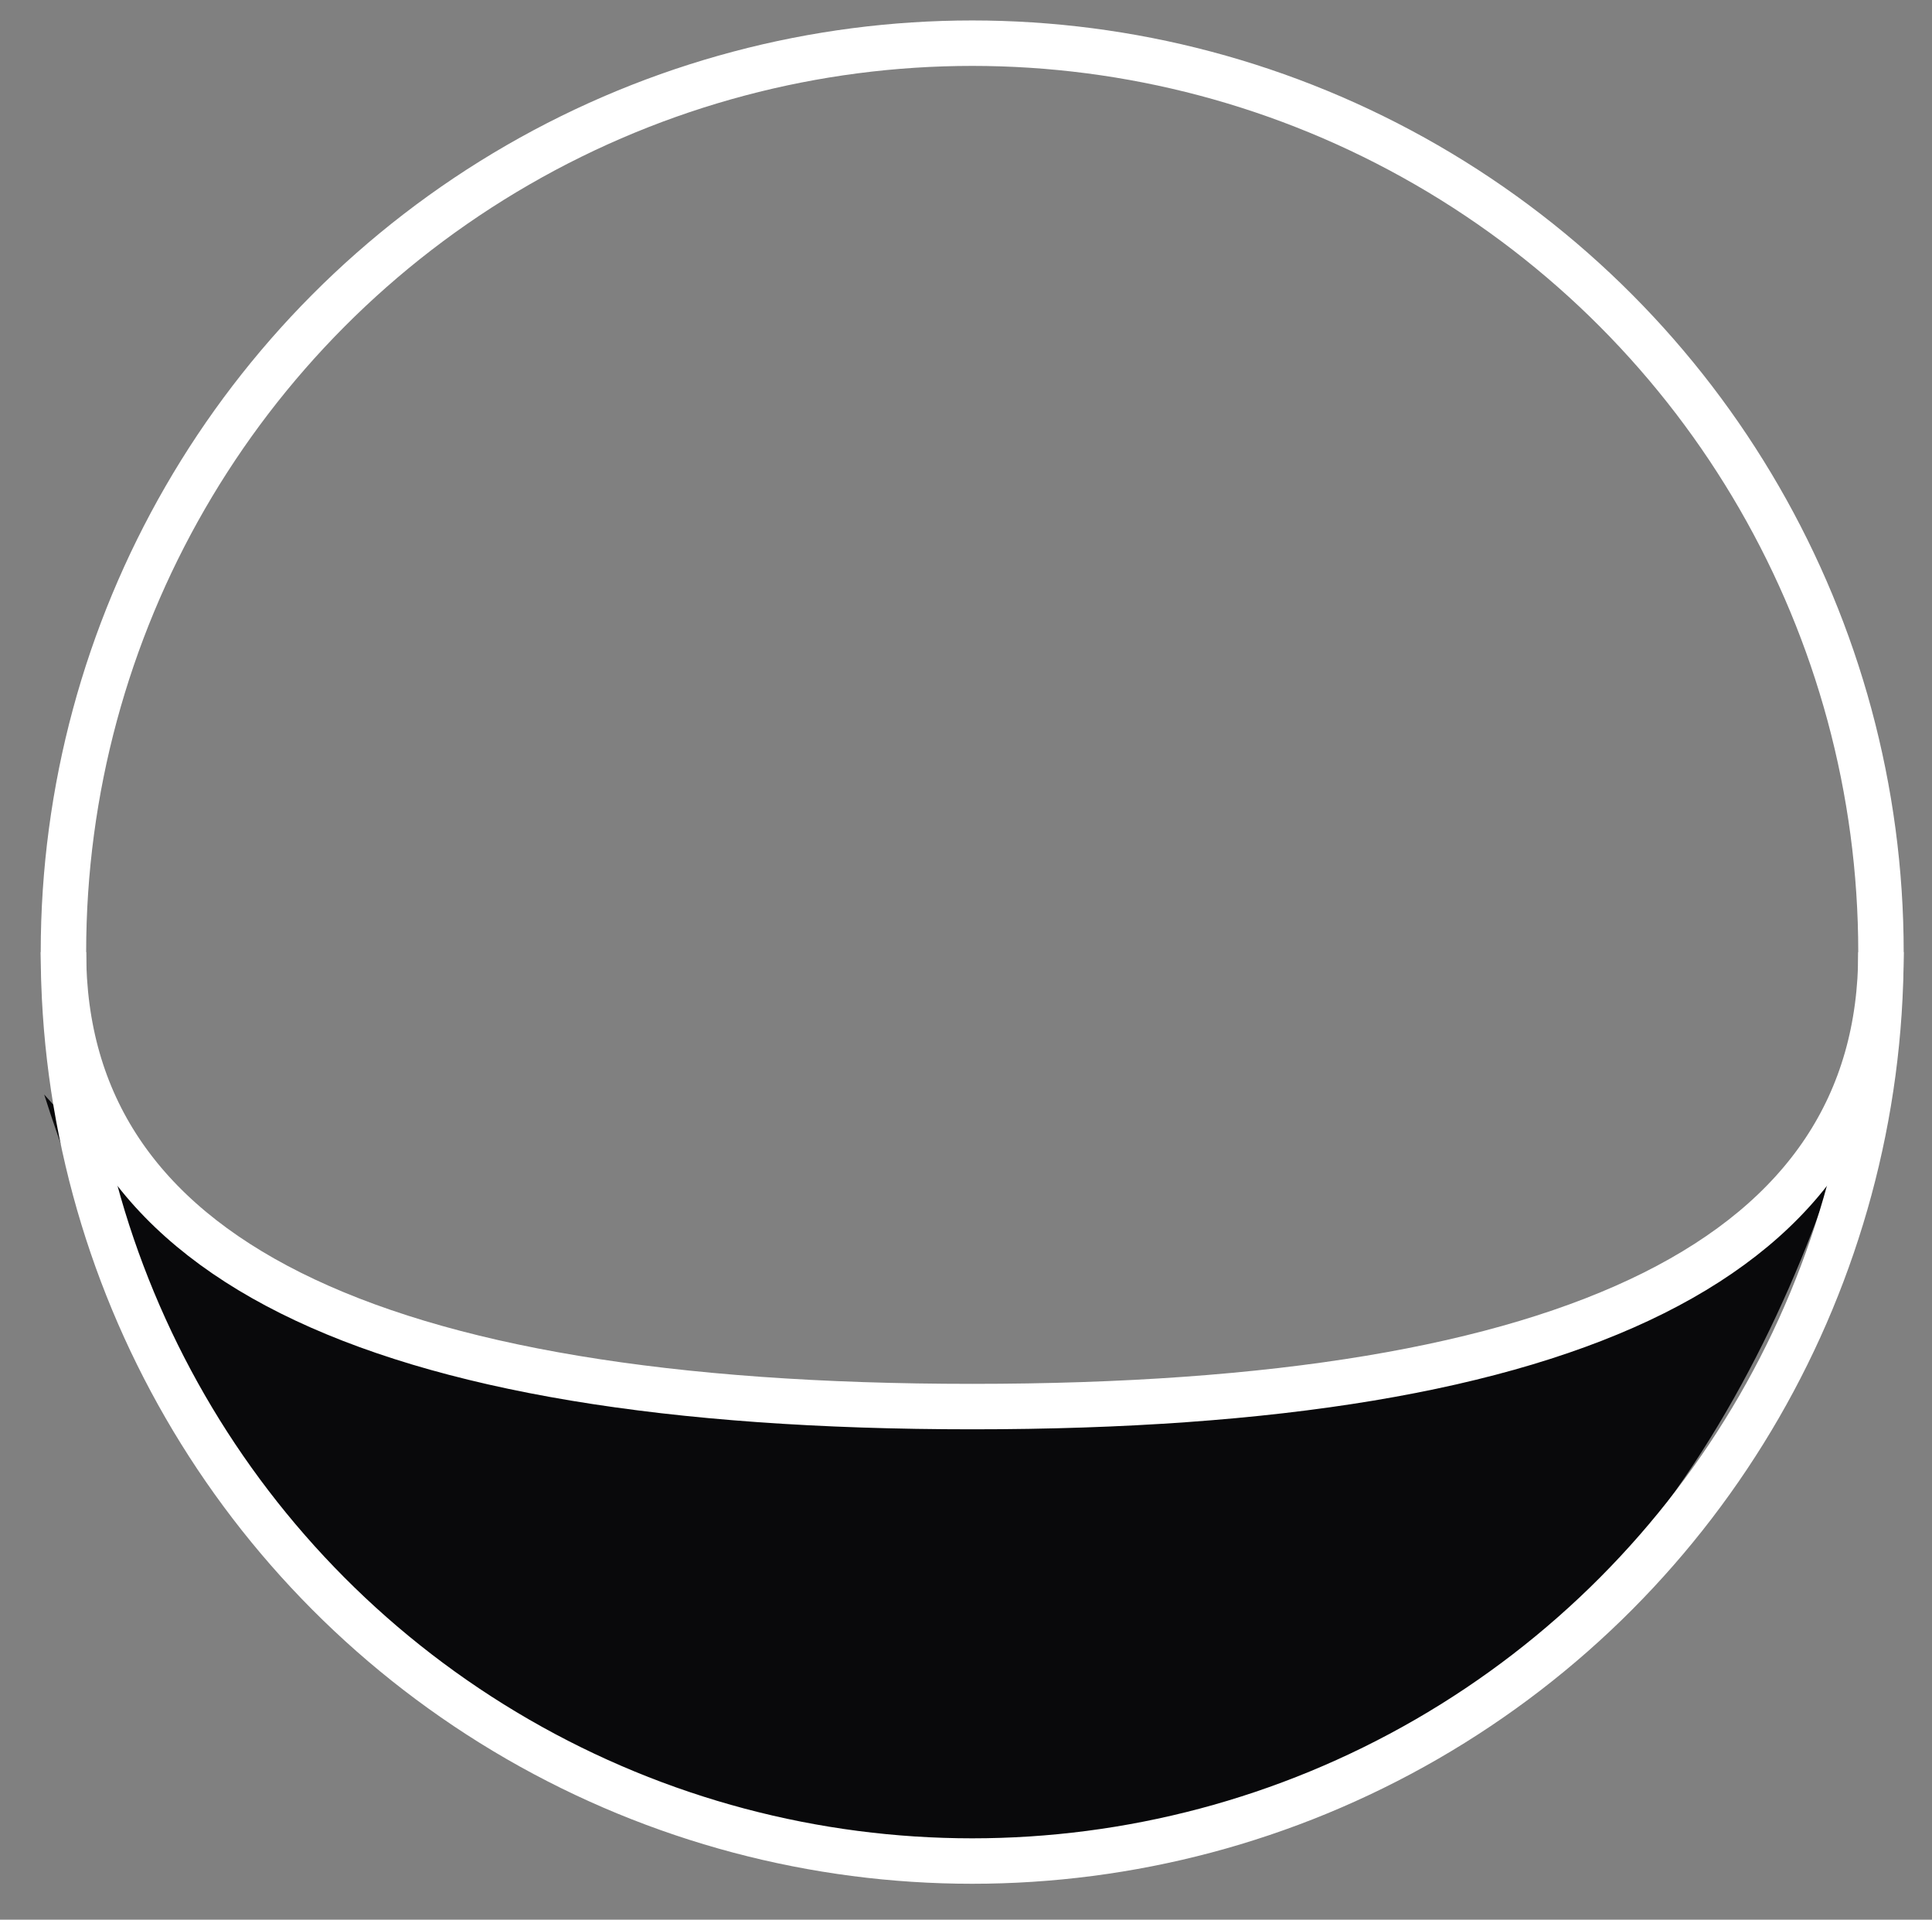
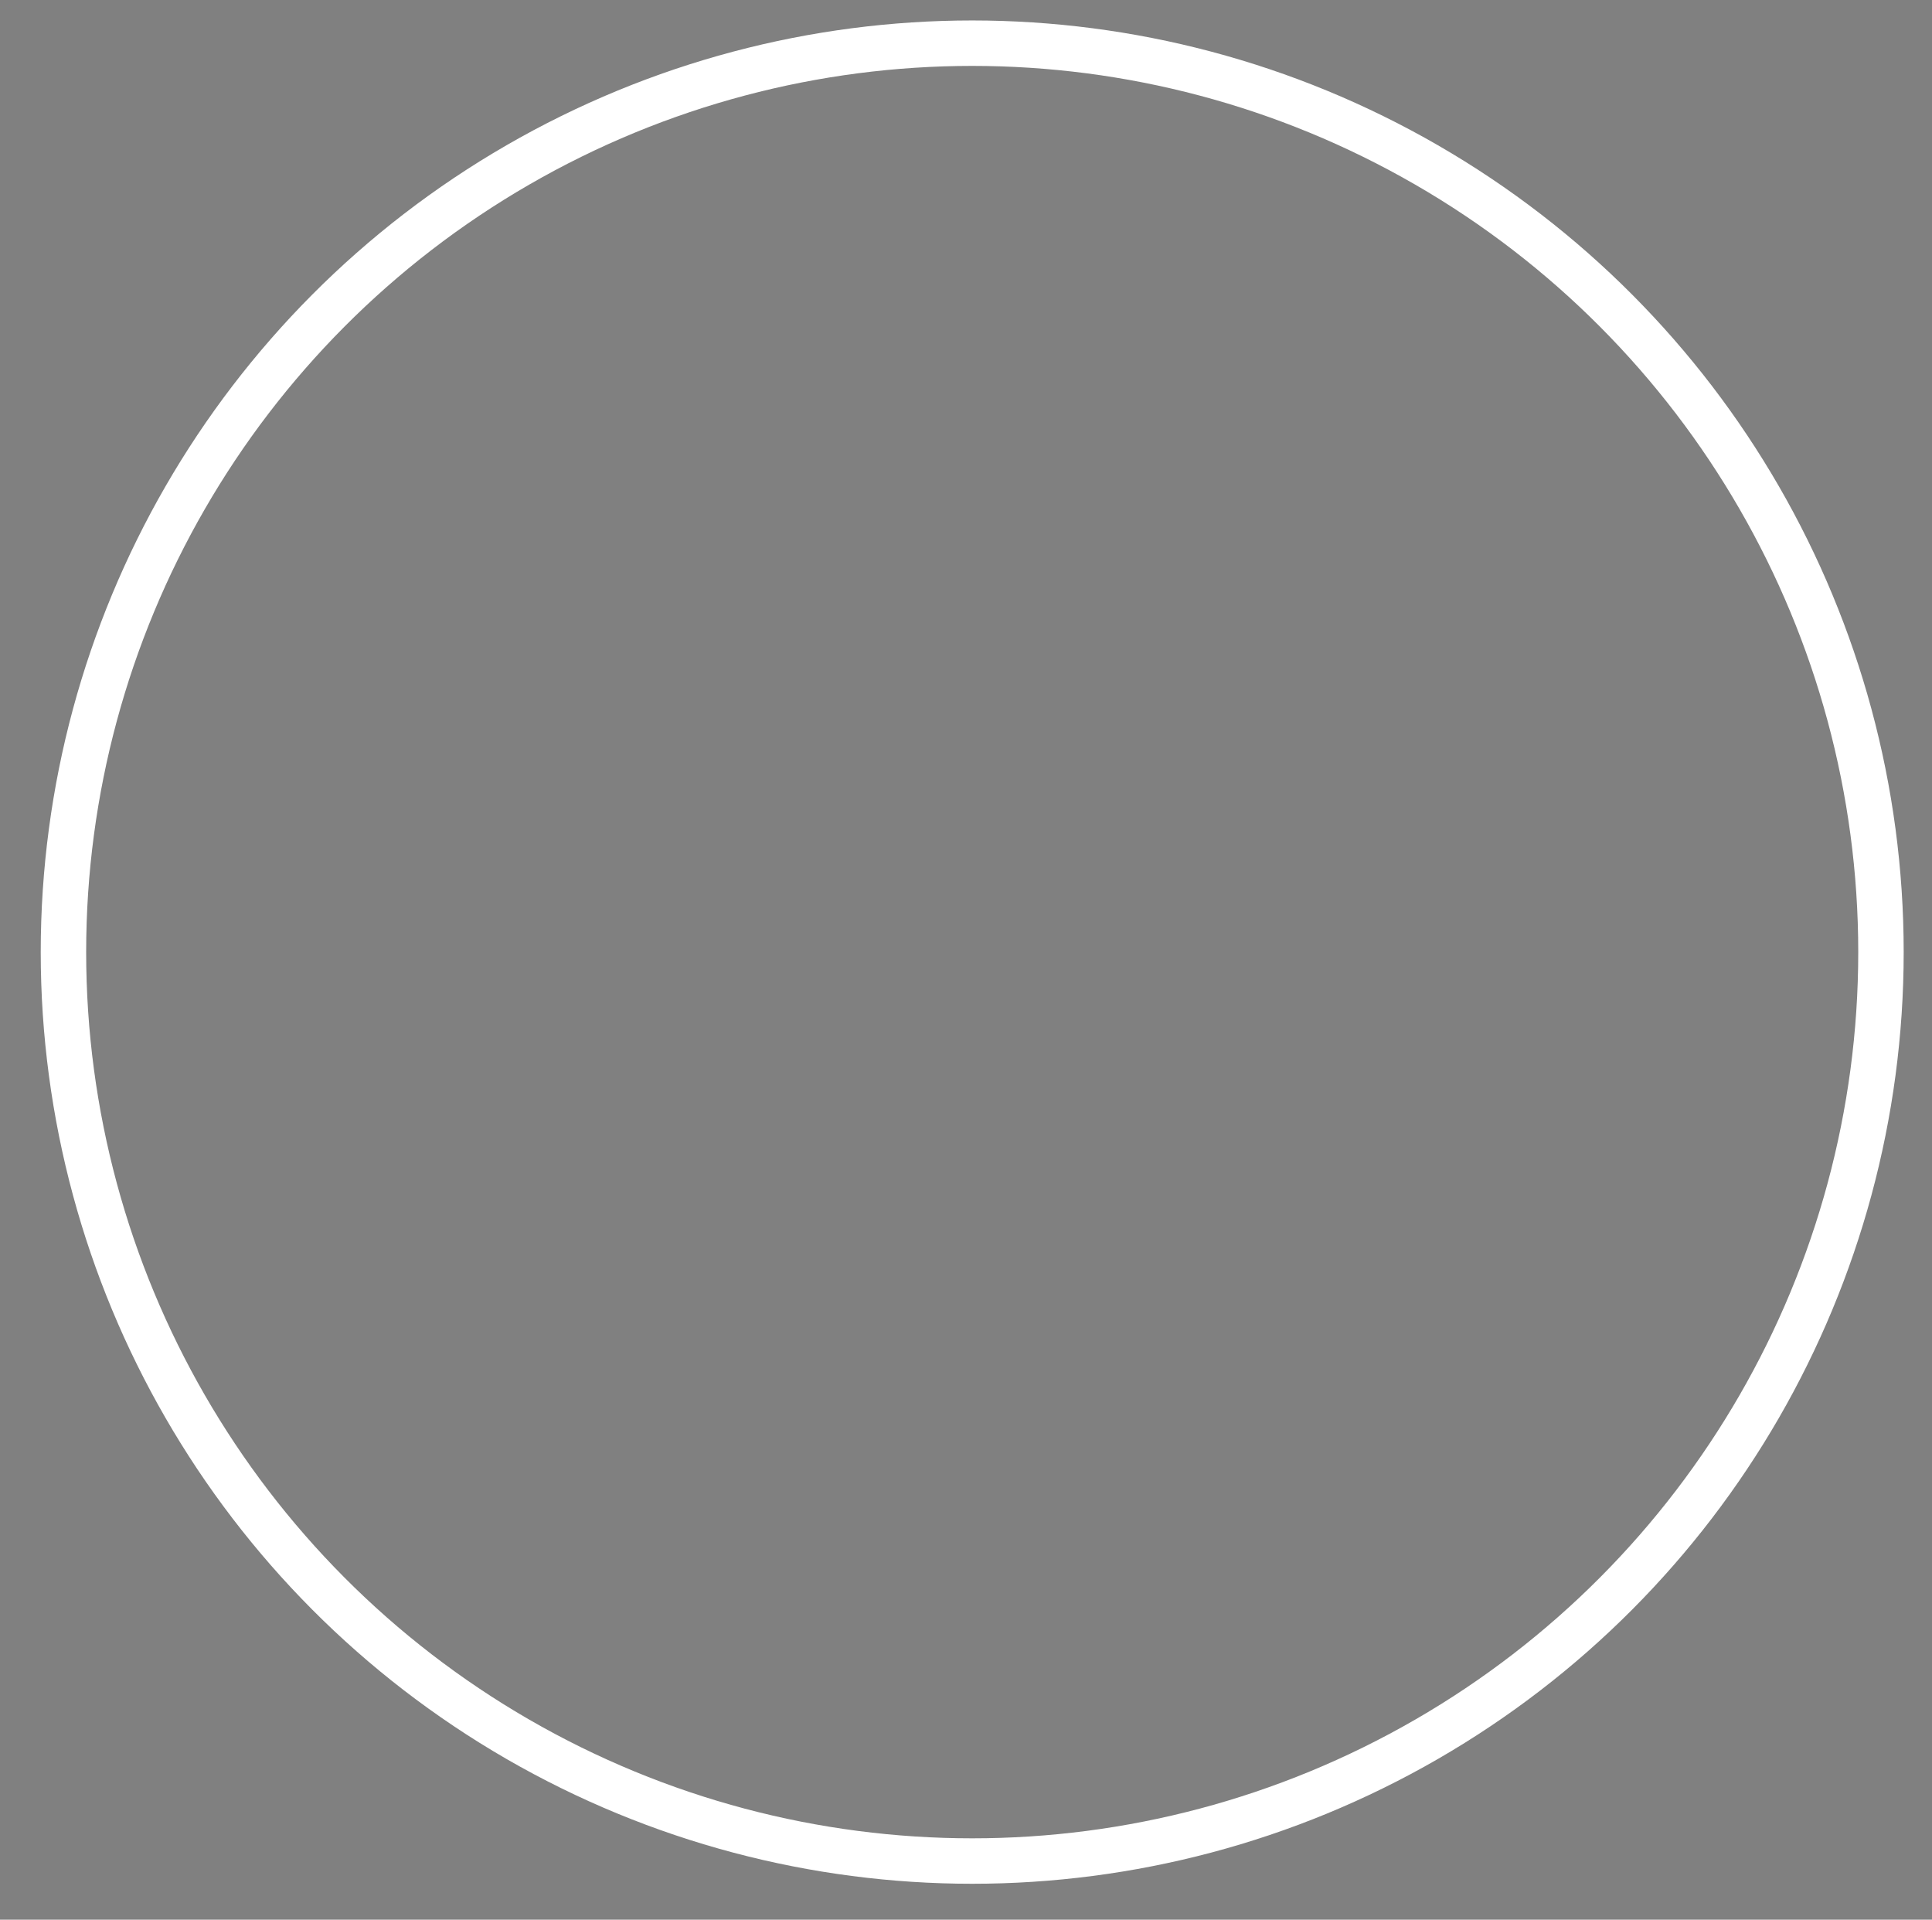
<svg xmlns="http://www.w3.org/2000/svg" width="40.42" height="40.155">
  <rect width="100%" height="100%" fill="#808080" stroke="none" />
  <g class="layer">
    <title>Layer 1</title>
    <g id="object-0" transform="translate(0, -0.079) translate(-0.079) translate(0, -0.079) translate(0, 0.079) translate(0.079) translate(0.079) translate(0.079) translate(0.079) translate(0.079) translate(0, 0.079) translate(0.079) translate(0.079) translate(0, -0.079) translate(0, -0.079) translate(0, -0.079) translate(0, 0.079) translate(0, 0.079) translate(0, 0.079) translate(0, 0.079) translate(0, 0.079) translate(0, 0.079) translate(0, 0.079) translate(0, 0.079) translate(0.355, 0.435) scale(0.975) translate(-0.355, -0.435) translate(0.079) matrix(0.975, 0, 0, 0.975, 50.05, -5.181)">
-       <path d="m-50.95,28.97c1.32,4.18 8.25,22.8 27.84,15.24c7.68,-2.97 11.2,-11.08 12.46,-16.86c0,6.86 -14.15,8.94 -20.32,8.56c-11.23,-0.69 -14.52,-0.8 -19.98,-6.94z" fill="rgb(9, 9, 11)" id="svg_1" />
      <g id="svg_2" transform="matrix(1, 0, 0, 1, -64.043, 5.434)">
        <g data-cell-id="0" id="svg_3">
          <g data-cell-id="1" id="svg_4" transform="matrix(1, 0, 0, 1, 3.457, -8.967)">
            <g data-cell-id="bmcYBsCIimO8hlbHtjKr-1" id="svg_5">
              <g id="svg_6">
                <ellipse cx="30.06" cy="29.37" fill="none" id="svg_7" rx="20" ry="20" stroke="rgb(255, 255, 255)" stroke-width="1px" />
-                 <path d="m10.06,29.37c0,6.67 6.67,10 20,10c13.33,0 20,-3.33 20,-10" fill="none" id="svg_8" stroke="rgb(255, 255, 255)" stroke-miterlimit="10" stroke-width="1px" />
              </g>
            </g>
            <g data-cell-id="bmcYBsCIimO8hlbHtjKr-2" id="svg_9">
              <g id="svg_10" />
            </g>
          </g>
        </g>
      </g>
    </g>
  </g>
</svg>